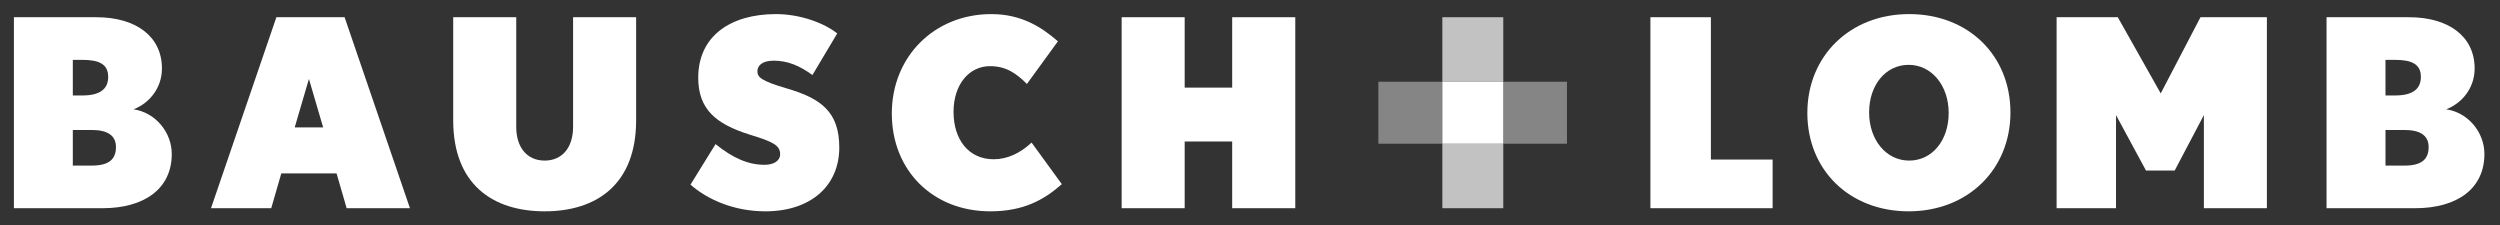
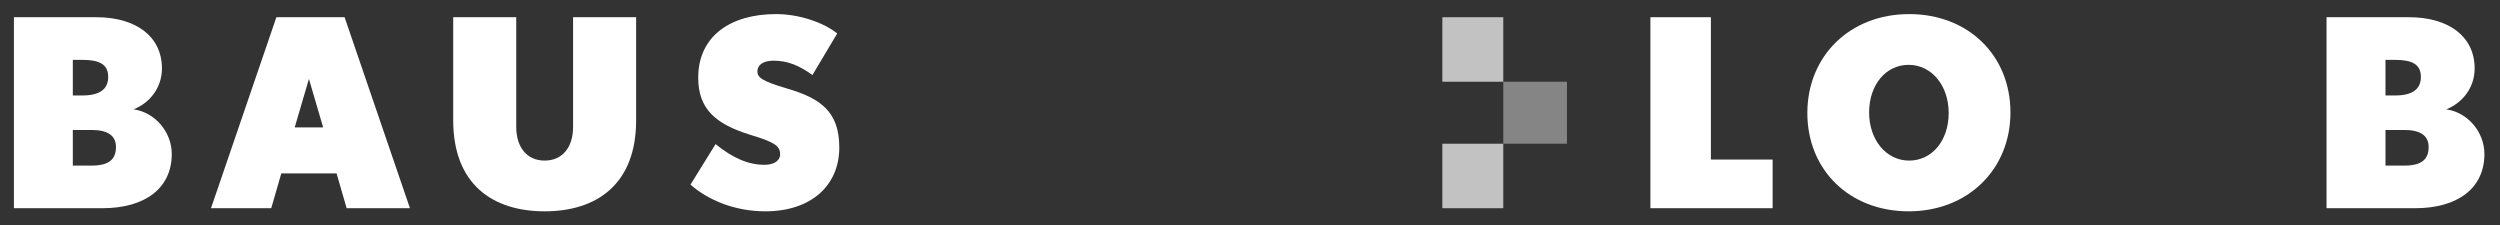
<svg xmlns="http://www.w3.org/2000/svg" width="244" height="22" viewBox="0 0 244 22" fill="none">
  <rect x="0" y="0" width="244" height="22" fill="#333333" stroke="none" />
  <path d="M10.005 20.321H1.358V1.681H9.401C13.259 1.681 15.806 3.545 15.806 6.685C15.806 8.55 14.62 10.056 13.033 10.668C15.15 10.974 16.764 12.891 16.764 15.033C16.764 18.379 14.141 20.321 10.005 20.321ZM8.04 5.843H7.107V9.318H8.04C9.704 9.318 10.56 8.729 10.56 7.502C10.561 6.251 9.653 5.843 8.04 5.843ZM8.974 12.687H7.107V16.161H8.974C10.687 16.161 11.318 15.496 11.318 14.35C11.319 13.221 10.485 12.687 8.974 12.687Z" fill="white" />
  <path d="M33.833 20.321L32.849 16.924H27.455L26.473 20.321H20.594L26.975 1.681H33.632L40.011 20.321H33.833ZM30.152 7.704L28.765 12.431H31.538L30.152 7.704Z" fill="white" />
  <path d="M53.159 20.625C48.064 20.625 44.233 17.972 44.233 11.742V1.681H50.385V12.384C50.385 14.396 51.445 15.673 53.159 15.673C54.873 15.673 55.933 14.396 55.933 12.384V1.681H62.086V11.742C62.086 17.972 58.251 20.625 53.159 20.625Z" fill="white" />
  <path d="M74.702 20.625C71.704 20.625 69.108 19.528 67.392 18.02L69.838 14.065C71.55 15.445 73.039 16.085 74.628 16.085C75.511 16.085 76.141 15.698 76.141 15.06C76.141 14.168 75.436 13.837 73.191 13.145C69.838 12.099 68.147 10.643 68.147 7.578C68.147 3.545 71.274 1.375 75.737 1.375C78.133 1.375 80.477 2.268 81.713 3.263L79.293 7.323C78.032 6.405 76.872 5.921 75.511 5.921C74.351 5.921 73.922 6.431 73.922 6.965C73.922 7.553 74.351 7.912 76.772 8.626C80.099 9.594 81.914 10.897 81.914 14.395C81.914 18.126 79.142 20.625 74.702 20.625Z" fill="white" />
-   <path d="M96.647 20.625C91.05 20.625 87.041 16.645 87.041 11.08C87.041 5.511 91.204 1.376 96.749 1.376C99.698 1.376 101.666 2.653 103.254 4.033L100.228 8.193C99.196 7.172 98.211 6.457 96.622 6.457C94.579 6.457 93.065 8.246 93.065 10.926C93.065 13.607 94.53 15.544 96.978 15.544C98.337 15.544 99.599 14.933 100.682 13.914L103.634 17.973C101.867 19.529 99.876 20.625 96.647 20.625Z" fill="white" />
-   <path d="M120.262 20.321V13.81H115.624V20.321H109.473V1.681H115.624V8.551H120.262V1.681H126.419V20.321H120.262Z" fill="white" />
  <path d="M161.08 20.321V1.681H166.982V15.572H173.008V20.321H161.08Z" fill="white" />
  <path d="M186.284 20.625C180.508 20.625 176.397 16.592 176.397 11.027C176.397 5.46 180.559 1.375 186.335 1.375C192.107 1.375 196.22 5.41 196.22 10.974C196.22 16.541 192.057 20.625 186.284 20.625ZM186.284 6.328C184.04 6.328 182.426 8.294 182.426 10.975C182.426 13.655 184.09 15.673 186.335 15.673C188.578 15.673 190.191 13.708 190.191 11.027C190.191 8.345 188.527 6.328 186.284 6.328Z" fill="white" />
-   <path d="M215.099 20.321V11.232L212.249 16.645H209.449L206.523 11.232V20.321H200.725V1.681H206.697L210.887 9.115L214.767 1.681H221.249V20.321H215.099Z" fill="white" />
  <path d="M235.722 20.321H227.071V1.681H235.117C238.977 1.681 241.525 3.545 241.525 6.685C241.525 8.55 240.338 10.056 238.749 10.668C240.866 10.974 242.479 12.891 242.479 15.033C242.479 18.379 239.859 20.321 235.722 20.321ZM233.755 5.843H232.823V9.318H233.755C235.422 9.318 236.279 8.729 236.279 7.502C236.279 6.251 235.371 5.843 233.755 5.843ZM234.691 12.687H232.824V16.161H234.691C236.405 16.161 237.035 15.496 237.035 14.35C237.035 13.221 236.202 12.687 234.691 12.687Z" fill="white" />
-   <path d="M146.72 7.976H140.772V14.028H146.72V7.976Z" fill="white" />
+   <path d="M146.72 7.976V14.028H146.72V7.976Z" fill="white" />
  <path d="M146.72 1.681H140.773V7.977H146.72V1.681Z" fill="white" fill-opacity="0.7" />
  <path d="M146.72 14.027H140.773V20.322H146.72V14.027Z" fill="white" fill-opacity="0.7" />
-   <path d="M140.773 7.976H134.527V14.027H140.773V7.976Z" fill="white" fill-opacity="0.4" />
  <path d="M152.934 7.976H146.72V14.027H152.934V7.976Z" fill="white" fill-opacity="0.4" />
</svg>